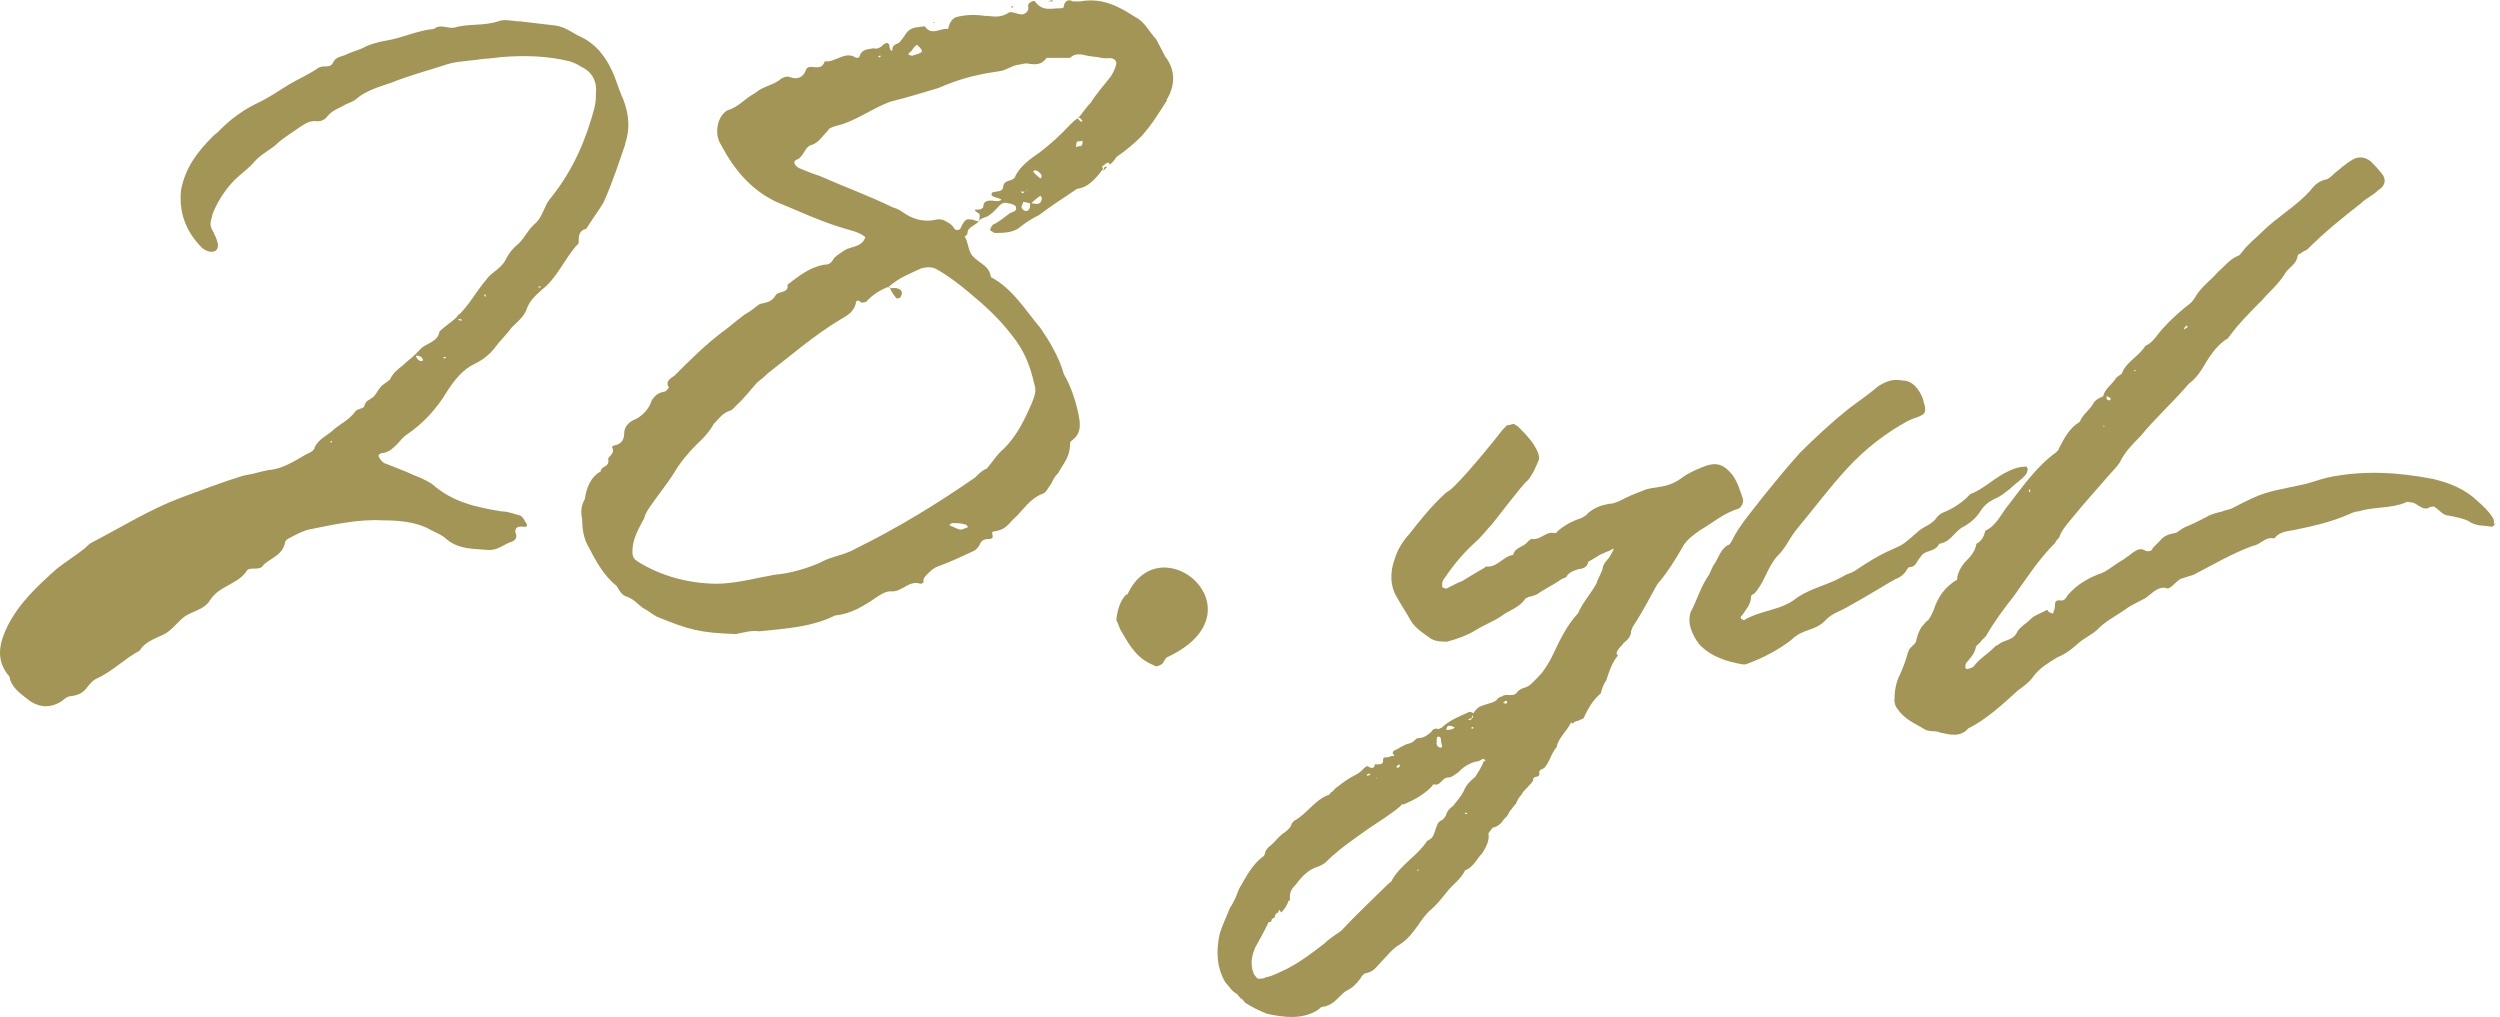
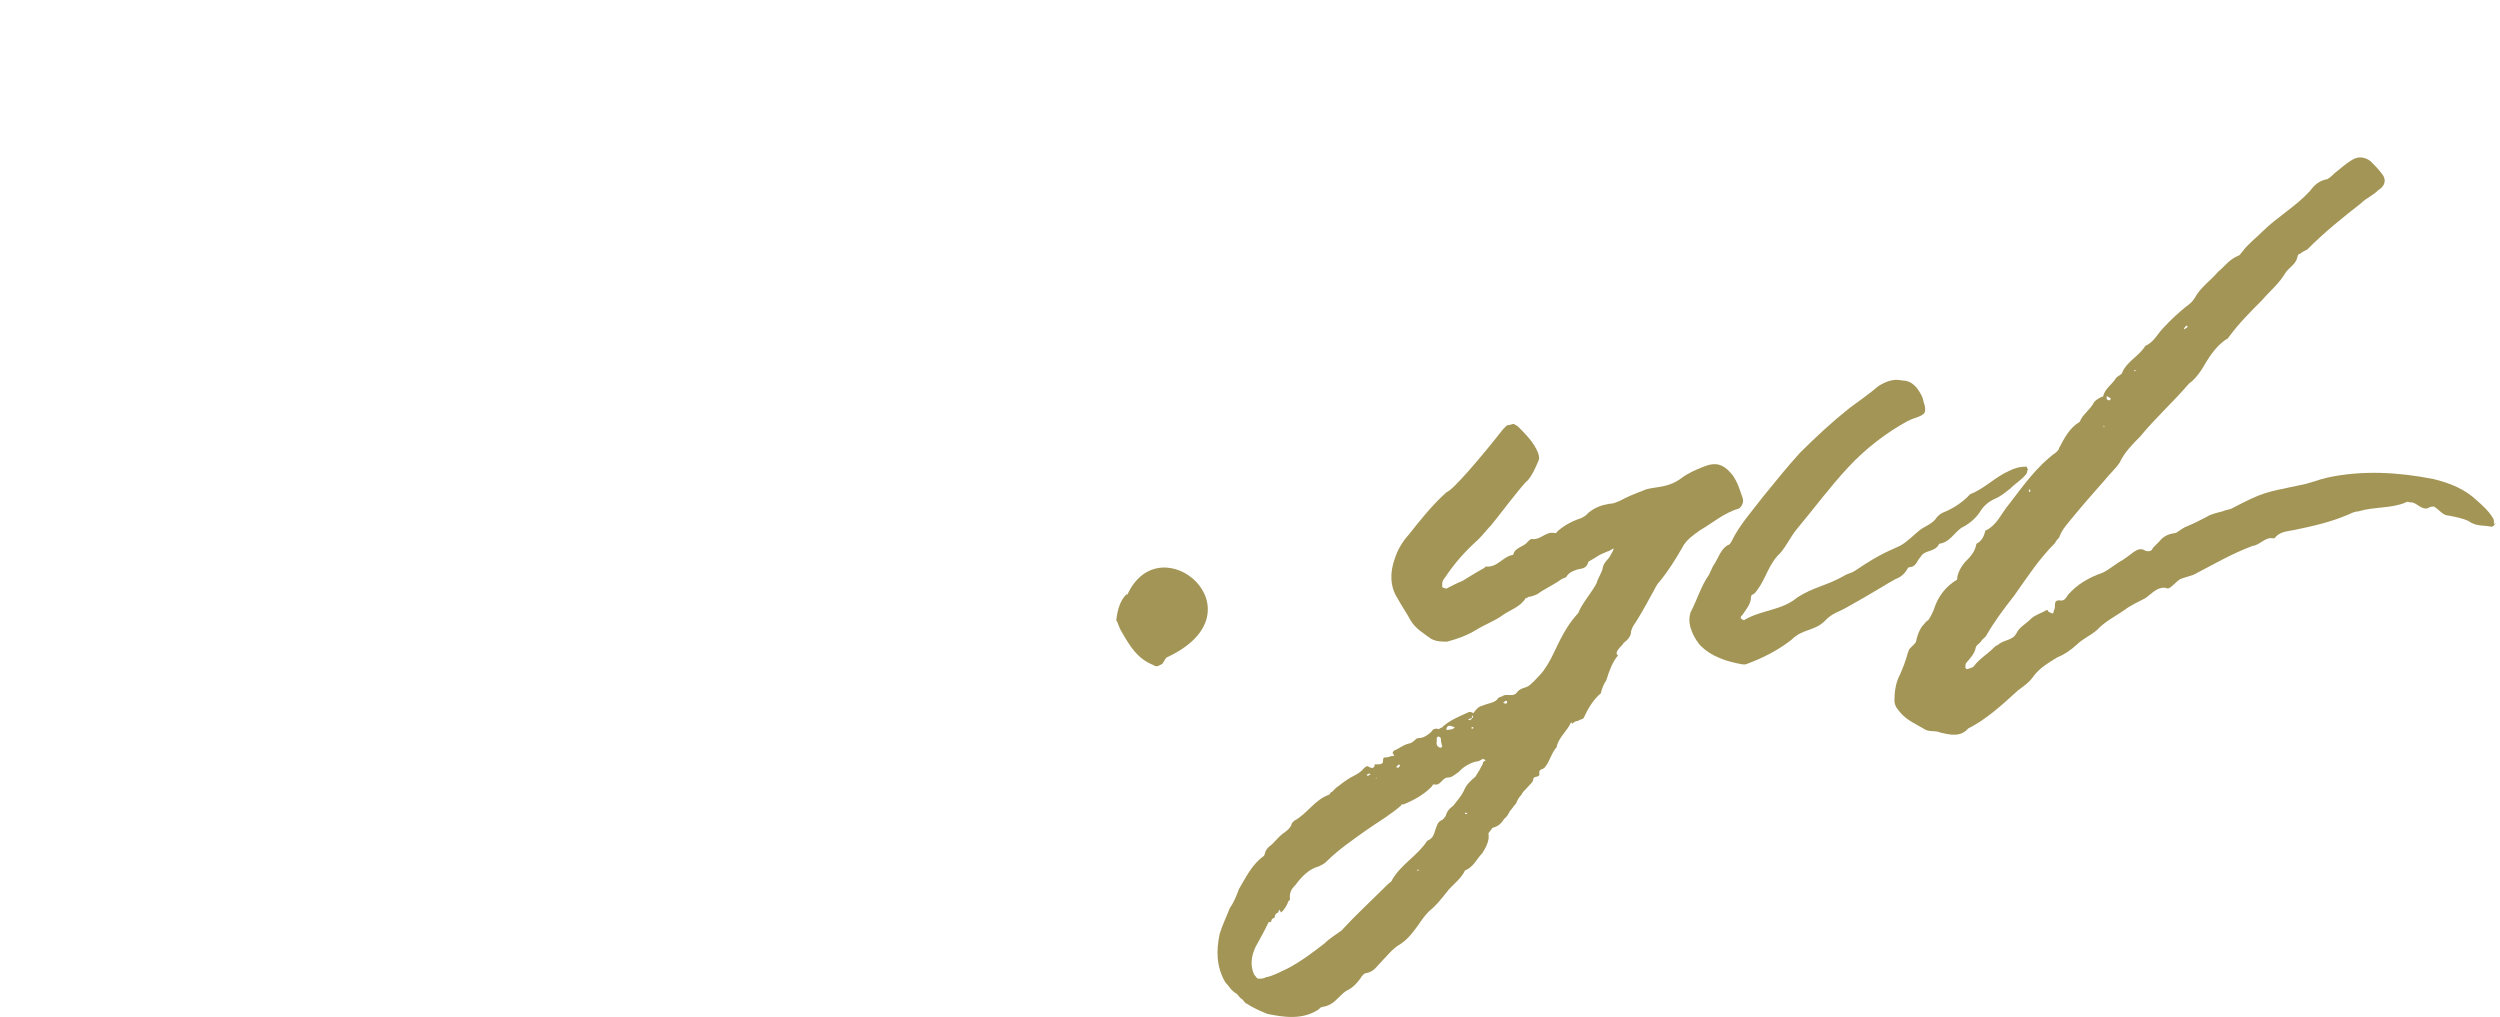
<svg xmlns="http://www.w3.org/2000/svg" width="59" height="24" viewBox="0 0 59 24" fill="none">
-   <path d="M14.763 3.383C14.6 3.855 14.454 4.31 14.242 4.782C14.112 4.994 13.966 5.189 13.836 5.4C13.689 5.433 13.657 5.53 13.657 5.677C13.657 5.709 13.657 5.774 13.624 5.774C13.315 6.116 13.152 6.555 12.795 6.831C12.632 6.978 12.486 7.108 12.421 7.319C12.355 7.482 12.209 7.596 12.079 7.726C11.949 7.905 11.803 8.035 11.672 8.214C11.542 8.377 11.396 8.491 11.201 8.588C10.924 8.718 10.729 8.962 10.55 9.239C10.306 9.645 9.997 9.987 9.59 10.264C9.493 10.329 9.444 10.41 9.379 10.475C9.281 10.573 9.2 10.654 9.07 10.686C9.005 10.686 8.907 10.719 8.94 10.784C8.972 10.849 9.037 10.914 9.07 10.93C9.314 11.028 9.542 11.109 9.753 11.207C9.916 11.272 10.062 11.337 10.192 11.418C10.68 11.857 11.249 11.971 11.835 12.069C11.998 12.069 12.144 12.134 12.274 12.167C12.339 12.199 12.372 12.264 12.404 12.329C12.469 12.394 12.437 12.459 12.339 12.427C12.242 12.427 12.16 12.427 12.16 12.557C12.225 12.687 12.16 12.768 12.03 12.801C11.868 12.866 11.754 12.98 11.542 12.98C11.201 12.947 10.859 12.98 10.55 12.736C10.42 12.606 10.241 12.557 10.078 12.459C9.769 12.313 9.395 12.28 9.021 12.28C8.468 12.248 7.883 12.378 7.313 12.492C7.151 12.524 6.972 12.622 6.825 12.703C6.793 12.703 6.728 12.768 6.728 12.801C6.663 13.143 6.321 13.175 6.175 13.386C6.11 13.419 6.045 13.419 5.996 13.419C5.947 13.419 5.833 13.419 5.817 13.484C5.605 13.793 5.166 13.826 4.955 14.167C4.825 14.379 4.581 14.411 4.369 14.541C4.19 14.671 4.06 14.883 3.849 14.98C3.637 15.078 3.41 15.159 3.296 15.355C2.954 15.534 2.678 15.826 2.303 16.005C2.206 16.038 2.125 16.135 2.059 16.217C1.962 16.347 1.881 16.396 1.685 16.428C1.588 16.428 1.523 16.493 1.441 16.558C1.197 16.705 0.97 16.705 0.726 16.558C0.547 16.412 0.319 16.282 0.238 16.038C0.238 15.973 0.205 15.94 0.173 15.908C-0.104 15.534 -0.006 15.159 0.173 14.785C0.449 14.232 0.888 13.826 1.344 13.419C1.555 13.256 1.783 13.11 1.994 12.947C2.059 12.882 2.125 12.817 2.173 12.801C2.889 12.427 3.54 12.02 4.272 11.744C4.76 11.565 5.264 11.37 5.752 11.223C5.963 11.191 6.158 11.126 6.337 11.093C6.744 11.06 7.02 10.816 7.362 10.654C7.395 10.621 7.427 10.589 7.427 10.556C7.525 10.345 7.736 10.28 7.899 10.117C8.061 9.987 8.24 9.906 8.387 9.71C8.419 9.645 8.598 9.645 8.598 9.58C8.631 9.45 8.728 9.434 8.81 9.369C8.875 9.304 8.907 9.223 8.989 9.125C9.054 9.06 9.119 9.027 9.2 8.962C9.265 8.816 9.379 8.718 9.509 8.621C9.607 8.523 9.688 8.474 9.786 8.377C9.851 8.312 9.916 8.247 9.965 8.198C10.095 8.1 10.339 8.051 10.371 7.824C10.501 7.694 10.648 7.612 10.778 7.482C10.81 7.45 10.81 7.417 10.843 7.417C11.087 7.173 11.249 6.864 11.461 6.62C11.526 6.522 11.591 6.474 11.672 6.409C11.803 6.311 11.884 6.23 11.949 6.1C12.014 5.969 12.112 5.856 12.193 5.79C12.372 5.644 12.437 5.449 12.6 5.303C12.762 5.172 12.811 4.993 12.909 4.798C12.941 4.733 13.006 4.668 13.039 4.619C13.527 4.001 13.836 3.286 14.031 2.537C14.063 2.407 14.063 2.293 14.063 2.196C14.096 1.919 13.966 1.692 13.722 1.578C13.624 1.513 13.543 1.48 13.445 1.448C12.925 1.317 12.355 1.301 11.803 1.35C11.591 1.383 11.396 1.383 11.217 1.415C10.973 1.448 10.729 1.448 10.469 1.545C10.062 1.675 9.639 1.789 9.233 1.952C8.956 2.049 8.647 2.131 8.419 2.326C8.354 2.391 8.24 2.424 8.175 2.456C8.013 2.554 7.866 2.586 7.736 2.733C7.671 2.83 7.573 2.863 7.492 2.863C7.33 2.83 7.183 2.928 7.086 2.993C6.907 3.123 6.711 3.237 6.565 3.367C6.402 3.53 6.191 3.611 6.012 3.806C5.882 3.969 5.703 4.083 5.54 4.245C5.329 4.457 5.134 4.75 5.02 5.042C4.987 5.205 4.922 5.286 5.02 5.449C5.052 5.481 5.052 5.547 5.085 5.579C5.117 5.677 5.182 5.791 5.117 5.888C5.052 5.986 4.841 5.953 4.711 5.79C4.369 5.416 4.223 4.994 4.272 4.489C4.369 3.969 4.646 3.595 5.02 3.221C5.085 3.155 5.15 3.123 5.199 3.058C5.443 2.814 5.752 2.586 6.061 2.44C6.337 2.31 6.549 2.163 6.809 2.001C7.02 1.871 7.297 1.757 7.525 1.594C7.655 1.529 7.801 1.627 7.866 1.464C7.931 1.334 8.078 1.334 8.175 1.285C8.305 1.22 8.452 1.187 8.549 1.139C8.728 1.041 8.924 0.992 9.102 0.96C9.509 0.895 9.851 0.716 10.241 0.683C10.404 0.553 10.55 0.683 10.729 0.651C11.038 0.553 11.412 0.618 11.754 0.504C11.916 0.439 12.095 0.504 12.274 0.504C12.551 0.537 12.827 0.569 13.104 0.602C13.348 0.634 13.51 0.781 13.722 0.878C14.096 1.057 14.34 1.399 14.503 1.805C14.568 1.984 14.633 2.18 14.714 2.358C14.844 2.7 14.877 3.042 14.747 3.416L14.763 3.383ZM7.834 10.41H7.801V10.442H7.834C7.834 10.442 7.834 10.442 7.834 10.41ZM9.981 8.491L9.948 8.426C9.883 8.393 9.851 8.393 9.818 8.393C9.818 8.426 9.851 8.491 9.883 8.491C9.883 8.523 9.948 8.523 9.948 8.523C9.981 8.523 9.981 8.491 9.981 8.491ZM10.534 8.426H10.469V8.458H10.501L10.534 8.426ZM10.908 7.563L10.875 7.531H10.81L10.843 7.563C10.843 7.563 10.875 7.563 10.908 7.563ZM11.461 6.945C11.461 6.945 11.428 6.945 11.428 6.978L11.461 7.01V6.945ZM12.697 6.783H12.762C12.762 6.783 12.762 6.718 12.697 6.783Z" fill="#A39555" />
-   <path d="M27.547 2.358C27.369 2.635 27.206 2.912 26.962 3.188C26.799 3.367 26.555 3.562 26.344 3.709C26.311 3.774 26.246 3.839 26.197 3.887C26.165 3.822 26.132 3.822 26.067 3.887C26.002 3.92 26.002 3.953 26.035 3.985C25.872 4.196 25.693 4.424 25.417 4.457C25.108 4.668 24.799 4.863 24.522 5.075C24.392 5.14 24.246 5.221 24.083 5.351C23.92 5.498 23.676 5.498 23.465 5.498C23.432 5.465 23.4 5.465 23.367 5.433C23.367 5.4 23.4 5.335 23.432 5.303C23.579 5.237 23.709 5.124 23.839 5.026C23.904 4.994 24.018 4.993 23.969 4.863C23.936 4.831 23.839 4.798 23.79 4.798C23.692 4.766 23.628 4.798 23.546 4.896C23.459 4.993 23.378 5.064 23.302 5.107C23.302 5.107 23.205 5.14 23.14 5.172C23.042 5.335 22.831 5.335 22.831 5.514C22.831 5.547 22.765 5.579 22.765 5.579C22.863 5.725 22.831 5.921 22.977 6.067C23.14 6.23 23.351 6.278 23.384 6.539C23.904 6.815 24.197 7.319 24.555 7.742C24.766 8.051 24.994 8.425 25.108 8.832C25.27 9.109 25.384 9.45 25.449 9.759C25.482 9.938 25.547 10.198 25.319 10.377C25.287 10.41 25.254 10.41 25.254 10.475C25.254 10.784 25.091 10.947 24.977 11.158C24.88 11.256 24.847 11.337 24.799 11.435C24.733 11.5 24.701 11.614 24.62 11.646C24.278 11.776 24.148 12.053 23.904 12.264C23.774 12.411 23.692 12.508 23.465 12.541C23.335 12.541 23.53 12.72 23.335 12.72C23.237 12.72 23.156 12.752 23.123 12.85C23.091 12.915 23.026 12.98 22.993 12.996C22.717 13.126 22.473 13.24 22.212 13.338C22.115 13.37 22.034 13.403 21.936 13.5C21.871 13.565 21.79 13.63 21.79 13.712C21.822 13.744 21.757 13.777 21.724 13.777C21.448 13.679 21.285 13.988 21.009 13.956C20.911 13.956 20.797 14.021 20.7 14.086C20.391 14.297 20.082 14.492 19.707 14.525C19.154 14.802 18.536 14.834 17.918 14.899C17.739 14.867 17.544 14.932 17.365 14.964C16.503 14.932 16.276 14.867 15.511 14.558C15.381 14.492 15.3 14.411 15.169 14.346C15.039 14.248 14.958 14.135 14.763 14.07C14.665 14.037 14.6 13.907 14.551 13.826C14.242 13.582 14.063 13.24 13.868 12.866C13.771 12.687 13.738 12.459 13.738 12.248C13.706 12.101 13.706 11.939 13.803 11.776C13.836 11.532 13.933 11.256 14.177 11.126C14.177 10.995 14.389 11.028 14.356 10.849C14.324 10.784 14.519 10.719 14.454 10.573C14.421 10.54 14.486 10.508 14.519 10.508C14.665 10.475 14.73 10.377 14.73 10.231C14.73 10.085 14.828 9.954 15.007 9.889C15.186 9.792 15.316 9.645 15.381 9.45C15.479 9.304 15.544 9.271 15.69 9.239C15.723 9.239 15.787 9.141 15.787 9.141C15.69 9.011 15.82 8.93 15.918 8.865C16.259 8.523 16.633 8.149 17.04 7.84C17.251 7.694 17.479 7.466 17.691 7.352C17.788 7.287 17.853 7.222 17.935 7.173C18.065 7.141 18.211 7.141 18.309 6.962C18.374 6.864 18.618 6.929 18.585 6.718C18.862 6.506 19.106 6.311 19.447 6.246C19.577 6.246 19.61 6.213 19.691 6.083C19.756 6.018 19.87 5.953 19.935 5.904C20.098 5.807 20.342 5.839 20.423 5.595C20.261 5.465 20.049 5.433 19.903 5.384C19.35 5.221 18.845 4.977 18.325 4.766C17.739 4.489 17.333 4.018 17.024 3.432C16.926 3.286 16.894 3.09 16.959 2.879C16.991 2.781 17.056 2.668 17.17 2.602C17.414 2.537 17.577 2.326 17.821 2.196C18 2.033 18.26 2.017 18.439 1.854C18.504 1.822 18.569 1.789 18.65 1.822C18.829 1.887 18.959 1.822 19.024 1.643C19.024 1.61 19.089 1.578 19.122 1.578C19.252 1.578 19.398 1.643 19.463 1.448C19.707 1.48 19.935 1.204 20.179 1.35C20.212 1.383 20.277 1.35 20.277 1.35C20.342 1.139 20.488 1.171 20.618 1.139C20.716 1.171 20.797 1.106 20.862 1.041C20.96 0.976 20.992 1.041 20.992 1.106C20.992 1.139 21.025 1.171 21.025 1.204C21.025 1.204 21.09 1.171 21.058 1.171C21.058 1.041 21.188 1.041 21.236 0.992C21.367 0.83 21.383 0.781 21.415 0.748C21.546 0.618 21.692 0.651 21.822 0.618C21.985 0.862 22.196 0.651 22.375 0.683C22.408 0.553 22.44 0.472 22.554 0.407C22.798 0.342 23.026 0.342 23.237 0.374C23.416 0.374 23.579 0.439 23.79 0.309C23.855 0.244 24.002 0.342 24.132 0.342C24.229 0.309 24.294 0.244 24.262 0.13C24.262 0.065 24.392 -5.45948e-06 24.424 0.033C24.603 0.277 24.799 0.195 25.01 0.195C25.075 0.195 25.108 0.195 25.108 0.13C25.14 -3.22358e-06 25.238 -0.016 25.319 0.033H25.498C26.018 -0.065 26.425 0.163 26.799 0.407C27.011 0.504 27.141 0.781 27.287 0.927C27.352 1.057 27.417 1.171 27.499 1.334C27.743 1.643 27.743 2.017 27.531 2.358H27.547ZM22.164 6.392C22.034 6.295 21.92 6.295 21.757 6.327C21.48 6.457 21.236 6.539 20.976 6.766C20.797 6.831 20.602 6.945 20.456 7.108C20.423 7.141 20.358 7.141 20.326 7.141C20.261 7.075 20.195 7.075 20.195 7.173C20.13 7.385 19.984 7.45 19.821 7.547C19.203 7.921 18.683 8.377 18.113 8.816C18.016 8.913 17.951 8.962 17.869 9.027C17.707 9.206 17.561 9.401 17.398 9.548C17.333 9.613 17.268 9.694 17.219 9.694C17.04 9.759 16.975 9.873 16.845 10.003C16.747 10.182 16.601 10.345 16.438 10.491C16.259 10.67 16.064 10.898 15.918 11.142C15.771 11.386 15.544 11.662 15.365 11.923C15.3 12.02 15.235 12.101 15.202 12.232C15.072 12.476 14.925 12.72 14.925 13.012C14.925 13.143 14.958 13.191 15.056 13.256C15.609 13.598 16.227 13.761 16.877 13.777C17.365 13.777 17.805 13.647 18.276 13.565C18.65 13.533 19.024 13.419 19.333 13.289C19.61 13.126 19.919 13.11 20.195 12.947C21.188 12.459 22.115 11.89 23.009 11.272C23.107 11.174 23.188 11.093 23.286 11.06C23.416 10.914 23.53 10.719 23.692 10.589C24.002 10.28 24.18 9.906 24.343 9.532C24.408 9.369 24.473 9.223 24.408 9.06C24.311 8.621 24.164 8.263 23.888 7.921C23.579 7.515 23.237 7.206 22.863 6.897C22.652 6.718 22.391 6.522 22.147 6.376L22.164 6.392ZM26.344 1.464C26.279 1.317 26.132 1.399 26.002 1.366C25.84 1.334 25.726 1.334 25.596 1.301C25.465 1.269 25.352 1.269 25.254 1.366H25.287H25.221H25.254H24.701C24.571 1.545 24.424 1.529 24.229 1.496C24.164 1.496 24.067 1.529 24.018 1.529C23.855 1.561 23.741 1.659 23.611 1.675C23.172 1.74 22.782 1.822 22.375 1.984C22.277 2.017 22.229 2.049 22.131 2.082C21.79 2.18 21.448 2.293 21.041 2.391C20.602 2.537 20.179 2.879 19.707 2.977C19.642 3.009 19.577 3.009 19.545 3.074C19.415 3.204 19.333 3.351 19.171 3.416C18.992 3.448 18.992 3.66 18.829 3.757C18.699 3.79 18.732 3.904 18.862 3.969C19.024 4.034 19.171 4.099 19.333 4.148C19.886 4.392 20.505 4.619 21.074 4.896C21.204 4.928 21.285 4.993 21.383 5.059C21.594 5.189 21.822 5.237 22.066 5.189C22.196 5.156 22.277 5.189 22.375 5.254C22.44 5.286 22.473 5.319 22.538 5.416C22.635 5.449 22.668 5.416 22.7 5.319C22.798 5.14 22.831 5.172 22.977 5.189C23.042 5.221 23.075 5.221 23.107 5.221C23.107 5.156 23.14 5.075 23.107 5.042C22.944 4.945 23.009 4.945 23.107 4.945C23.14 4.945 23.205 4.912 23.205 4.88C23.205 4.75 23.302 4.733 23.384 4.733C23.465 4.733 23.546 4.766 23.595 4.733C23.595 4.733 23.628 4.733 23.628 4.701C23.595 4.701 23.562 4.668 23.53 4.668C23.497 4.668 23.465 4.636 23.432 4.636L23.4 4.603C23.4 4.603 23.4 4.538 23.432 4.538C23.53 4.506 23.676 4.538 23.676 4.392C23.709 4.229 23.888 4.294 23.953 4.18C24.05 3.936 24.327 3.741 24.538 3.595C24.815 3.383 25.026 3.188 25.254 2.944C25.319 2.879 25.384 2.814 25.433 2.798C25.53 2.7 25.612 2.554 25.742 2.424C25.872 2.212 26.051 2.017 26.214 1.805C26.279 1.708 26.344 1.561 26.344 1.496V1.464ZM20.732 1.317V1.35H20.765L20.797 1.317H20.732ZM20.976 6.799V6.766L21.009 6.799H20.976ZM21.155 7.043C21.09 6.945 21.025 6.88 21.009 6.799H21.155C21.285 6.831 21.318 6.897 21.253 7.01C21.253 7.043 21.155 7.043 21.155 7.043ZM21.432 1.285C21.432 1.285 21.497 1.317 21.529 1.317C21.594 1.285 21.659 1.285 21.708 1.252C21.773 1.231 21.773 1.187 21.708 1.122C21.708 1.122 21.676 1.09 21.643 1.057C21.578 1.09 21.546 1.155 21.497 1.22C21.464 1.22 21.464 1.252 21.432 1.285ZM22.05 0.553L22.017 0.52H22.05V0.553ZM22.847 12.443C22.847 12.443 22.814 12.378 22.782 12.378C22.684 12.345 22.57 12.345 22.473 12.345C22.44 12.345 22.44 12.378 22.408 12.378C22.408 12.411 22.44 12.411 22.44 12.411C22.538 12.443 22.652 12.541 22.749 12.476C22.782 12.476 22.814 12.443 22.847 12.443ZM23.872 0.179V0.146H23.904V0.179H23.872ZM24.148 4.554L24.18 4.522H24.083C24.083 4.522 24.148 4.587 24.148 4.554ZM24.311 4.798C24.311 4.798 24.18 4.766 24.148 4.766C24.148 4.798 24.083 4.896 24.116 4.912C24.148 4.977 24.246 5.01 24.278 4.945C24.311 4.912 24.311 4.847 24.311 4.782V4.798ZM24.246 4.489V4.457C24.246 4.457 24.246 4.489 24.213 4.489H24.246ZM24.555 4.619C24.555 4.619 24.408 4.717 24.343 4.798C24.408 4.798 24.473 4.831 24.522 4.798C24.555 4.798 24.587 4.733 24.587 4.668C24.587 4.668 24.555 4.636 24.555 4.603V4.619ZM24.555 4.213C24.555 4.213 24.587 4.18 24.587 4.148C24.555 4.083 24.49 4.018 24.408 4.018C24.408 4.018 24.408 4.05 24.376 4.05C24.441 4.115 24.506 4.18 24.555 4.213ZM24.831 0.033H24.733L24.831 0C24.831 0.033 24.864 0.033 24.896 0.033H24.831ZM25.547 3.351V3.318C25.482 3.351 25.417 3.318 25.417 3.351C25.384 3.383 25.417 3.416 25.384 3.481C25.417 3.448 25.482 3.448 25.514 3.448C25.547 3.416 25.547 3.383 25.547 3.351ZM25.482 2.846L25.514 2.879L25.547 2.846C25.547 2.846 25.514 2.814 25.482 2.781H25.417C25.417 2.781 25.449 2.814 25.482 2.846ZM26.067 3.936H26.132C26.132 3.936 26.067 4.001 26.035 4.034C26.035 4.001 26.067 3.969 26.067 3.936Z" fill="#A39555" />
  <path d="M26.604 14.037C27.385 12.329 29.857 14.444 27.531 15.517C27.499 15.55 27.466 15.615 27.434 15.664C27.369 15.696 27.303 15.761 27.222 15.696C26.848 15.55 26.669 15.257 26.474 14.915C26.409 14.818 26.376 14.671 26.344 14.639C26.376 14.362 26.441 14.167 26.588 14.021L26.604 14.037Z" fill="#A39555" />
  <path d="M37.079 17.046C36.981 17.258 36.77 17.42 36.737 17.632C36.607 17.778 36.575 17.973 36.461 18.104C36.428 18.169 36.298 18.136 36.331 18.266C36.331 18.364 36.184 18.299 36.184 18.396C36.184 18.461 36.087 18.526 36.054 18.575C35.989 18.64 35.924 18.705 35.908 18.754C35.843 18.819 35.81 18.884 35.778 18.965C35.713 19.031 35.68 19.096 35.631 19.145C35.599 19.209 35.566 19.275 35.501 19.323C35.436 19.421 35.371 19.502 35.225 19.535L35.127 19.665C35.16 19.844 35.062 20.006 34.981 20.137C34.851 20.267 34.802 20.413 34.639 20.511C34.639 20.511 34.617 20.522 34.574 20.543C34.477 20.755 34.265 20.885 34.135 21.064C34.005 21.226 33.891 21.373 33.728 21.503C33.631 21.601 33.549 21.714 33.484 21.812C33.354 21.991 33.24 22.154 33.045 22.284C32.866 22.381 32.736 22.56 32.606 22.69C32.476 22.82 32.427 22.934 32.232 22.967C32.199 22.967 32.134 23.032 32.102 23.097C32.004 23.227 31.923 23.308 31.793 23.373C31.728 23.406 31.663 23.471 31.614 23.52C31.484 23.65 31.402 23.731 31.207 23.764C31.175 23.764 31.142 23.796 31.11 23.829C30.735 24.073 30.296 24.008 29.906 23.927C29.743 23.861 29.564 23.78 29.418 23.683C29.386 23.683 29.353 23.617 29.32 23.585C29.255 23.552 29.223 23.487 29.19 23.455C29.06 23.39 29.011 23.276 28.914 23.178C28.702 22.804 28.702 22.43 28.784 22.04C28.849 21.828 28.946 21.633 29.028 21.422C29.125 21.291 29.19 21.113 29.239 20.983C29.402 20.706 29.548 20.397 29.825 20.202C29.857 20.169 29.857 20.072 29.89 20.055C29.922 19.99 29.987 19.958 30.02 19.925C30.117 19.828 30.183 19.746 30.264 19.681C30.361 19.616 30.443 19.551 30.475 19.47C30.475 19.437 30.508 19.405 30.54 19.372C30.849 19.209 31.028 18.868 31.37 18.754C31.402 18.722 31.402 18.689 31.435 18.689C31.468 18.657 31.5 18.624 31.532 18.591C31.63 18.526 31.695 18.461 31.776 18.413C31.907 18.315 32.086 18.266 32.183 18.136C32.248 18.071 32.281 18.071 32.313 18.104C32.378 18.136 32.443 18.136 32.443 18.038H32.541C32.541 18.038 32.639 18.038 32.639 17.973C32.639 17.941 32.639 17.876 32.671 17.876C32.704 17.876 32.769 17.876 32.834 17.843C32.899 17.843 32.931 17.843 32.866 17.778C32.866 17.778 32.866 17.746 32.899 17.713C32.996 17.681 33.11 17.583 33.24 17.55C33.273 17.55 33.338 17.518 33.37 17.485C33.403 17.453 33.436 17.42 33.468 17.42C33.598 17.42 33.68 17.355 33.777 17.274C33.81 17.209 33.875 17.176 33.956 17.209C33.956 17.209 33.989 17.176 34.021 17.176C34.2 16.997 34.46 16.9 34.672 16.802C34.704 16.802 34.737 16.802 34.769 16.835C34.834 16.737 34.9 16.672 34.981 16.656C35.127 16.591 35.29 16.591 35.355 16.477C35.387 16.444 35.453 16.444 35.485 16.412C35.583 16.379 35.729 16.444 35.794 16.347C35.892 16.217 36.005 16.249 36.103 16.168C36.201 16.087 36.266 16.005 36.347 15.924C36.445 15.826 36.591 15.582 36.656 15.436C36.819 15.094 36.965 14.785 37.209 14.509C37.209 14.509 37.22 14.498 37.242 14.476C37.339 14.232 37.551 14.005 37.681 13.761C37.713 13.63 37.811 13.517 37.827 13.386C37.86 13.256 37.957 13.208 38.006 13.11C38.055 13.012 38.104 12.947 38.071 12.947C38.006 12.98 37.974 13.012 37.941 13.012C37.876 13.045 37.779 13.077 37.73 13.11C37.632 13.175 37.567 13.208 37.486 13.256C37.453 13.419 37.323 13.419 37.242 13.435C37.144 13.468 37.03 13.5 36.965 13.614C36.933 13.647 36.868 13.647 36.835 13.679C36.656 13.809 36.461 13.891 36.282 14.021C36.217 14.053 36.119 14.086 36.071 14.086C36.038 14.118 36.005 14.118 36.005 14.118C35.875 14.33 35.631 14.395 35.453 14.525C35.274 14.655 35.046 14.736 34.834 14.867C34.623 14.997 34.395 15.078 34.151 15.143C34.021 15.143 33.907 15.143 33.777 15.078C33.598 14.948 33.403 14.834 33.289 14.639C33.192 14.46 33.078 14.297 32.98 14.118C32.801 13.842 32.801 13.5 32.915 13.191C32.98 12.98 33.094 12.785 33.257 12.606C33.501 12.297 33.745 11.988 34.037 11.711C34.102 11.646 34.135 11.614 34.2 11.581C34.477 11.37 35.257 10.41 35.469 10.133C35.501 10.101 35.534 10.068 35.566 10.036C35.631 10.036 35.697 10.003 35.729 10.003C35.761 10.036 35.794 10.036 35.827 10.068C36.005 10.247 36.201 10.442 36.298 10.686C36.331 10.784 36.331 10.833 36.298 10.898C36.233 11.044 36.168 11.207 36.054 11.337C35.924 11.435 35.306 12.264 35.192 12.394C35.095 12.492 35.013 12.606 34.883 12.736C34.574 13.012 34.33 13.289 34.102 13.63C34.07 13.663 34.037 13.728 34.037 13.761V13.858C34.037 13.858 34.102 13.891 34.135 13.891C34.265 13.826 34.379 13.761 34.509 13.712C34.672 13.614 34.851 13.5 35.03 13.403L35.062 13.37C35.339 13.403 35.469 13.126 35.713 13.094C35.745 12.915 35.957 12.915 36.054 12.785C36.087 12.752 36.119 12.72 36.152 12.72C36.331 12.752 36.461 12.573 36.624 12.573C36.689 12.573 36.721 12.606 36.754 12.541C36.9 12.411 37.095 12.297 37.307 12.232C37.372 12.199 37.437 12.167 37.486 12.101C37.648 11.971 37.795 11.923 37.974 11.89C38.071 11.89 38.136 11.857 38.218 11.825C38.397 11.727 38.592 11.646 38.771 11.581C38.901 11.516 39.047 11.516 39.21 11.483C39.389 11.451 39.551 11.386 39.698 11.272C39.828 11.174 40.007 11.093 40.169 11.028C40.478 10.898 40.657 10.93 40.885 11.207C41.015 11.386 41.064 11.581 41.129 11.76C41.162 11.857 41.097 11.971 41.032 12.004C40.69 12.101 40.413 12.345 40.104 12.524C40.072 12.557 40.007 12.589 39.974 12.622C39.844 12.72 39.763 12.801 39.698 12.931C39.535 13.208 39.389 13.451 39.177 13.712C39.08 13.809 39.047 13.923 38.966 14.053C38.836 14.297 38.689 14.558 38.527 14.802C38.527 14.834 38.494 14.867 38.494 14.899C38.494 15.029 38.397 15.111 38.315 15.176C38.283 15.241 38.218 15.273 38.185 15.338C38.153 15.371 38.153 15.403 38.153 15.436L38.185 15.469C38.055 15.615 37.974 15.843 37.909 16.054C37.843 16.152 37.811 16.233 37.779 16.363C37.599 16.509 37.469 16.737 37.372 16.949C37.339 16.981 37.274 16.981 37.242 17.014C37.177 17.014 37.144 17.046 37.112 17.079L37.079 17.046ZM35.062 17.941L34.997 17.908C34.932 17.941 34.9 17.973 34.834 17.973C34.688 18.006 34.525 18.104 34.428 18.217C34.33 18.282 34.265 18.348 34.184 18.348C34.021 18.348 34.005 18.559 33.842 18.51C33.81 18.51 33.81 18.543 33.777 18.575C33.598 18.754 33.37 18.884 33.127 18.982C33.094 18.982 33.062 18.982 33.062 19.014C32.818 19.226 32.541 19.388 32.281 19.567C31.939 19.811 31.598 20.039 31.288 20.348C31.256 20.381 31.191 20.413 31.126 20.446C30.882 20.511 30.719 20.69 30.573 20.885C30.475 20.983 30.427 21.064 30.443 21.226C30.443 21.226 30.443 21.259 30.41 21.259C30.378 21.357 30.313 21.47 30.231 21.535C30.231 21.535 30.22 21.514 30.199 21.47C30.199 21.47 30.166 21.503 30.166 21.535C30.069 21.568 30.101 21.633 30.069 21.666C30.036 21.666 30.004 21.698 30.004 21.731C30.004 21.763 29.971 21.763 29.939 21.763C29.841 21.975 29.727 22.17 29.63 22.349C29.532 22.56 29.499 22.788 29.597 22.999C29.63 23.032 29.662 23.097 29.695 23.097C29.76 23.097 29.825 23.097 29.873 23.064C30.052 23.032 30.215 22.934 30.394 22.853C30.703 22.69 30.98 22.479 31.256 22.267C31.386 22.137 31.532 22.056 31.663 21.958C32.004 21.584 32.378 21.243 32.752 20.869C32.785 20.836 32.85 20.803 32.85 20.771C33.062 20.397 33.468 20.185 33.68 19.844C33.842 19.779 33.842 19.665 33.891 19.535C33.923 19.47 33.923 19.405 34.021 19.356C34.054 19.356 34.086 19.291 34.119 19.258C34.151 19.128 34.216 19.079 34.298 19.014C34.395 18.884 34.477 18.803 34.542 18.673C34.607 18.51 34.704 18.429 34.818 18.331C34.883 18.234 34.948 18.12 34.997 18.022V17.99L35.062 17.941ZM32.248 18.282L32.281 18.315C32.281 18.315 32.313 18.282 32.346 18.282L32.313 18.25C32.313 18.25 32.281 18.282 32.248 18.282ZM32.46 18.38C32.46 18.38 32.492 18.38 32.492 18.348C32.492 18.348 32.481 18.358 32.46 18.38ZM32.948 18.104C32.948 18.104 33.013 18.136 33.013 18.104C33.013 18.104 33.023 18.093 33.045 18.071L33.013 18.038C33.013 18.038 32.98 18.071 32.948 18.104ZM33.501 20.527H33.436L33.468 20.56C33.468 20.56 33.468 20.527 33.501 20.527ZM33.907 17.437V17.502C33.907 17.502 33.875 17.632 34.005 17.648L34.037 17.616C34.037 17.616 34.005 17.518 34.005 17.453V17.42C34.005 17.42 33.94 17.355 33.94 17.388C33.907 17.388 33.907 17.42 33.907 17.42V17.437ZM34.151 17.225C34.151 17.225 34.314 17.225 34.33 17.16C34.298 17.16 34.265 17.128 34.2 17.128C34.167 17.128 34.135 17.16 34.135 17.225H34.151ZM34.639 19.209C34.639 19.209 34.607 19.177 34.574 19.177V19.209H34.639ZM34.639 16.981C34.639 16.981 34.704 17.014 34.704 16.981C34.704 16.981 34.737 16.981 34.737 16.949H34.704C34.704 16.949 34.672 16.981 34.639 16.981ZM34.737 17.16C34.737 17.16 34.704 17.193 34.737 17.193H34.769V17.16H34.737ZM34.737 16.949C34.737 16.949 34.802 16.916 34.737 16.884V16.949ZM35.566 16.575V16.542H35.534C35.534 16.542 35.501 16.542 35.501 16.575H35.469C35.469 16.575 35.501 16.607 35.534 16.607C35.566 16.607 35.566 16.575 35.566 16.575Z" fill="#A39555" />
  <path d="M47.847 11.093C47.847 11.093 47.847 11.158 47.814 11.191C47.717 11.321 47.57 11.402 47.44 11.532C47.31 11.63 47.229 11.711 47.066 11.776C46.936 11.841 46.822 11.923 46.724 12.085C46.627 12.232 46.48 12.362 46.285 12.459C46.106 12.589 46.009 12.801 45.765 12.833C45.667 13.045 45.423 12.964 45.326 13.143C45.228 13.24 45.228 13.386 45.049 13.386L45.017 13.419C44.952 13.549 44.838 13.63 44.74 13.663C44.61 13.728 44.122 14.037 43.618 14.314C43.406 14.444 43.244 14.46 43.065 14.655C42.821 14.899 42.544 14.834 42.284 15.094C41.975 15.338 41.601 15.534 41.194 15.68H41.129C40.755 15.615 40.381 15.501 40.104 15.208C40.007 15.078 39.942 14.964 39.893 14.802C39.861 14.671 39.861 14.59 39.893 14.46C40.056 14.151 40.137 13.842 40.332 13.565C40.365 13.5 40.397 13.419 40.43 13.354C40.56 13.175 40.592 12.98 40.771 12.866C40.804 12.866 40.836 12.833 40.869 12.768C41.048 12.394 41.357 12.053 41.617 11.711C41.894 11.37 42.17 11.028 42.479 10.686C42.853 10.312 43.26 9.938 43.65 9.629C43.894 9.45 44.122 9.288 44.334 9.109C44.496 9.011 44.675 8.93 44.886 8.979C45.13 8.979 45.261 9.157 45.358 9.353C45.391 9.418 45.391 9.499 45.423 9.564C45.456 9.743 45.423 9.776 45.261 9.841C45.163 9.873 45.082 9.906 45.017 9.938C44.512 10.215 44.024 10.589 43.618 11.028C43.179 11.5 42.821 11.988 42.414 12.476C42.235 12.687 42.138 12.947 41.942 13.126C41.699 13.403 41.633 13.777 41.389 14.021C41.357 14.021 41.324 14.053 41.324 14.086C41.324 14.265 41.194 14.395 41.113 14.525C41.08 14.525 41.08 14.59 41.08 14.59C41.113 14.623 41.178 14.655 41.178 14.623C41.617 14.379 42.04 14.411 42.414 14.102C42.788 13.858 43.097 13.826 43.504 13.598C43.602 13.533 43.683 13.533 43.78 13.468C44.431 13.029 44.61 12.996 44.838 12.882C45.017 12.785 45.147 12.638 45.309 12.508C45.44 12.411 45.618 12.362 45.716 12.199C45.749 12.166 45.781 12.134 45.846 12.101C46.09 12.004 46.318 11.857 46.497 11.662C46.838 11.532 47.082 11.256 47.424 11.109C47.554 11.044 47.668 11.012 47.831 11.012C47.831 11.044 47.863 11.077 47.863 11.077L47.847 11.093Z" fill="#A39555" />
  <path d="M58.907 12.329C58.907 12.329 58.842 12.459 58.777 12.427C58.614 12.394 58.436 12.427 58.257 12.297C58.127 12.232 57.948 12.199 57.785 12.167C57.655 12.167 57.574 12.036 57.443 11.955C57.411 11.955 57.346 11.955 57.313 11.988C57.151 12.053 57.037 11.857 56.907 11.857C56.842 11.857 56.809 11.825 56.776 11.857C56.435 12.004 56.028 11.955 55.654 12.069C55.589 12.069 55.508 12.101 55.443 12.134C55.036 12.313 54.613 12.411 54.142 12.508C53.979 12.541 53.833 12.541 53.702 12.671C53.702 12.703 53.67 12.703 53.637 12.703C53.458 12.671 53.328 12.866 53.166 12.882C52.678 13.061 52.239 13.321 51.767 13.565C51.669 13.598 51.555 13.63 51.458 13.663C51.36 13.728 51.311 13.793 51.246 13.842C51.214 13.874 51.149 13.907 51.116 13.874C50.905 13.842 50.775 14.021 50.628 14.118C50.449 14.216 50.287 14.281 50.14 14.395C49.929 14.541 49.669 14.671 49.49 14.867C49.343 14.997 49.148 15.078 49.018 15.208C48.855 15.355 48.709 15.452 48.546 15.517C48.335 15.647 48.14 15.761 47.993 15.956C47.896 16.103 47.749 16.2 47.619 16.298C47.245 16.64 46.871 16.981 46.448 17.193C46.269 17.404 46.009 17.339 45.797 17.29C45.651 17.225 45.521 17.29 45.391 17.193C45.147 17.046 44.952 16.981 44.773 16.721C44.74 16.688 44.708 16.591 44.708 16.542C44.708 16.331 44.74 16.103 44.838 15.924C44.903 15.777 44.968 15.615 45.017 15.436C45.017 15.403 45.049 15.371 45.049 15.338C45.114 15.241 45.228 15.192 45.228 15.094C45.261 14.964 45.293 14.883 45.358 14.785C45.423 14.72 45.456 14.655 45.505 14.639C45.57 14.541 45.602 14.476 45.635 14.395C45.732 14.086 45.911 13.842 46.188 13.679C46.188 13.533 46.285 13.37 46.367 13.273C46.497 13.143 46.611 13.029 46.643 12.833C46.773 12.768 46.822 12.655 46.855 12.524C47.131 12.394 47.229 12.118 47.408 11.906C47.749 11.467 48.058 11.012 48.53 10.67C48.562 10.638 48.595 10.605 48.595 10.573C48.725 10.329 48.839 10.101 49.083 9.954C49.148 9.776 49.327 9.678 49.425 9.483C49.49 9.418 49.555 9.385 49.636 9.353C49.669 9.174 49.847 9.076 49.945 8.913C49.978 8.881 50.043 8.848 50.075 8.816C50.173 8.539 50.482 8.409 50.628 8.165C50.84 8.068 50.905 7.889 51.067 7.726C51.23 7.547 51.409 7.385 51.588 7.238C51.685 7.173 51.751 7.108 51.799 7.027C51.929 6.783 52.173 6.62 52.352 6.409C52.515 6.278 52.596 6.132 52.824 6.034C52.857 6.034 52.889 5.969 52.922 5.937C53.052 5.758 53.231 5.628 53.393 5.465C53.735 5.124 54.174 4.88 54.516 4.506C54.613 4.375 54.727 4.262 54.922 4.229C54.987 4.196 55.052 4.131 55.101 4.083C55.231 3.985 55.345 3.871 55.508 3.774C55.67 3.676 55.817 3.709 55.947 3.806C56.045 3.904 56.126 3.985 56.224 4.115C56.321 4.245 56.289 4.392 56.126 4.489C55.996 4.619 55.849 4.668 55.719 4.798C55.28 5.14 54.857 5.481 54.451 5.888C54.386 5.921 54.32 5.953 54.288 5.986C54.255 5.986 54.223 6.018 54.223 6.051C54.19 6.23 54.044 6.295 53.946 6.425C53.784 6.701 53.572 6.864 53.393 7.075C53.117 7.352 52.84 7.628 52.613 7.938C52.58 7.97 52.58 8.003 52.547 8.003C52.271 8.182 52.108 8.474 51.962 8.718C51.864 8.865 51.783 8.962 51.653 9.06C51.279 9.499 50.872 9.857 50.514 10.296C50.335 10.475 50.14 10.67 50.026 10.914C49.929 11.06 49.782 11.191 49.652 11.353C49.408 11.63 49.164 11.906 48.937 12.183C48.806 12.345 48.66 12.492 48.595 12.687C48.562 12.72 48.53 12.752 48.497 12.817C48.123 13.191 47.847 13.614 47.538 14.053C47.294 14.362 47.066 14.671 46.887 14.98C46.855 15.046 46.789 15.078 46.757 15.127C46.724 15.192 46.627 15.225 46.627 15.29C46.594 15.436 46.497 15.534 46.415 15.631C46.383 15.664 46.383 15.696 46.383 15.761L46.415 15.794C46.415 15.794 46.545 15.761 46.578 15.729C46.708 15.55 46.887 15.452 47.05 15.29C47.082 15.257 47.115 15.225 47.147 15.225C47.278 15.094 47.489 15.127 47.587 14.948C47.652 14.802 47.798 14.736 47.928 14.606C48.026 14.509 48.172 14.476 48.302 14.395C48.302 14.395 48.335 14.395 48.335 14.428C48.432 14.492 48.465 14.492 48.465 14.428C48.497 14.362 48.497 14.33 48.497 14.265C48.497 14.2 48.53 14.167 48.595 14.167C48.725 14.2 48.758 14.102 48.806 14.037C49.018 13.793 49.294 13.63 49.62 13.517C49.766 13.451 49.929 13.305 50.108 13.208C50.205 13.143 50.287 13.077 50.352 13.029C50.449 12.964 50.531 12.931 50.628 12.996C50.726 13.029 50.791 12.996 50.807 12.931C50.872 12.866 50.937 12.801 50.953 12.785C51.084 12.622 51.197 12.606 51.36 12.573C51.458 12.508 51.539 12.443 51.637 12.411C51.799 12.345 51.913 12.28 52.076 12.199C52.173 12.134 52.32 12.101 52.45 12.069C52.515 12.036 52.58 12.036 52.661 12.004C53.442 11.597 53.442 11.63 54.272 11.451C54.483 11.418 54.711 11.321 54.922 11.272C55.752 11.093 56.598 11.142 57.427 11.305C57.834 11.402 58.175 11.549 58.452 11.809C58.598 11.939 58.728 12.053 58.826 12.215C58.858 12.248 58.858 12.313 58.858 12.378L58.907 12.329ZM47.879 11.581C47.879 11.581 47.879 11.614 47.912 11.614V11.549C47.912 11.549 47.879 11.549 47.879 11.581ZM49.62 10.068H49.685C49.685 10.068 49.652 10.068 49.652 10.036C49.652 10.068 49.62 10.068 49.62 10.068ZM49.782 9.385C49.782 9.385 49.75 9.353 49.717 9.353V9.418C49.717 9.418 49.75 9.45 49.782 9.45L49.815 9.418C49.815 9.418 49.815 9.385 49.782 9.385ZM50.368 8.735V8.767C50.368 8.767 50.401 8.735 50.433 8.735H50.368ZM51.539 7.775C51.539 7.775 51.604 7.742 51.637 7.71C51.637 7.71 51.604 7.71 51.604 7.677C51.572 7.71 51.539 7.742 51.539 7.775Z" fill="#A39555" />
</svg>